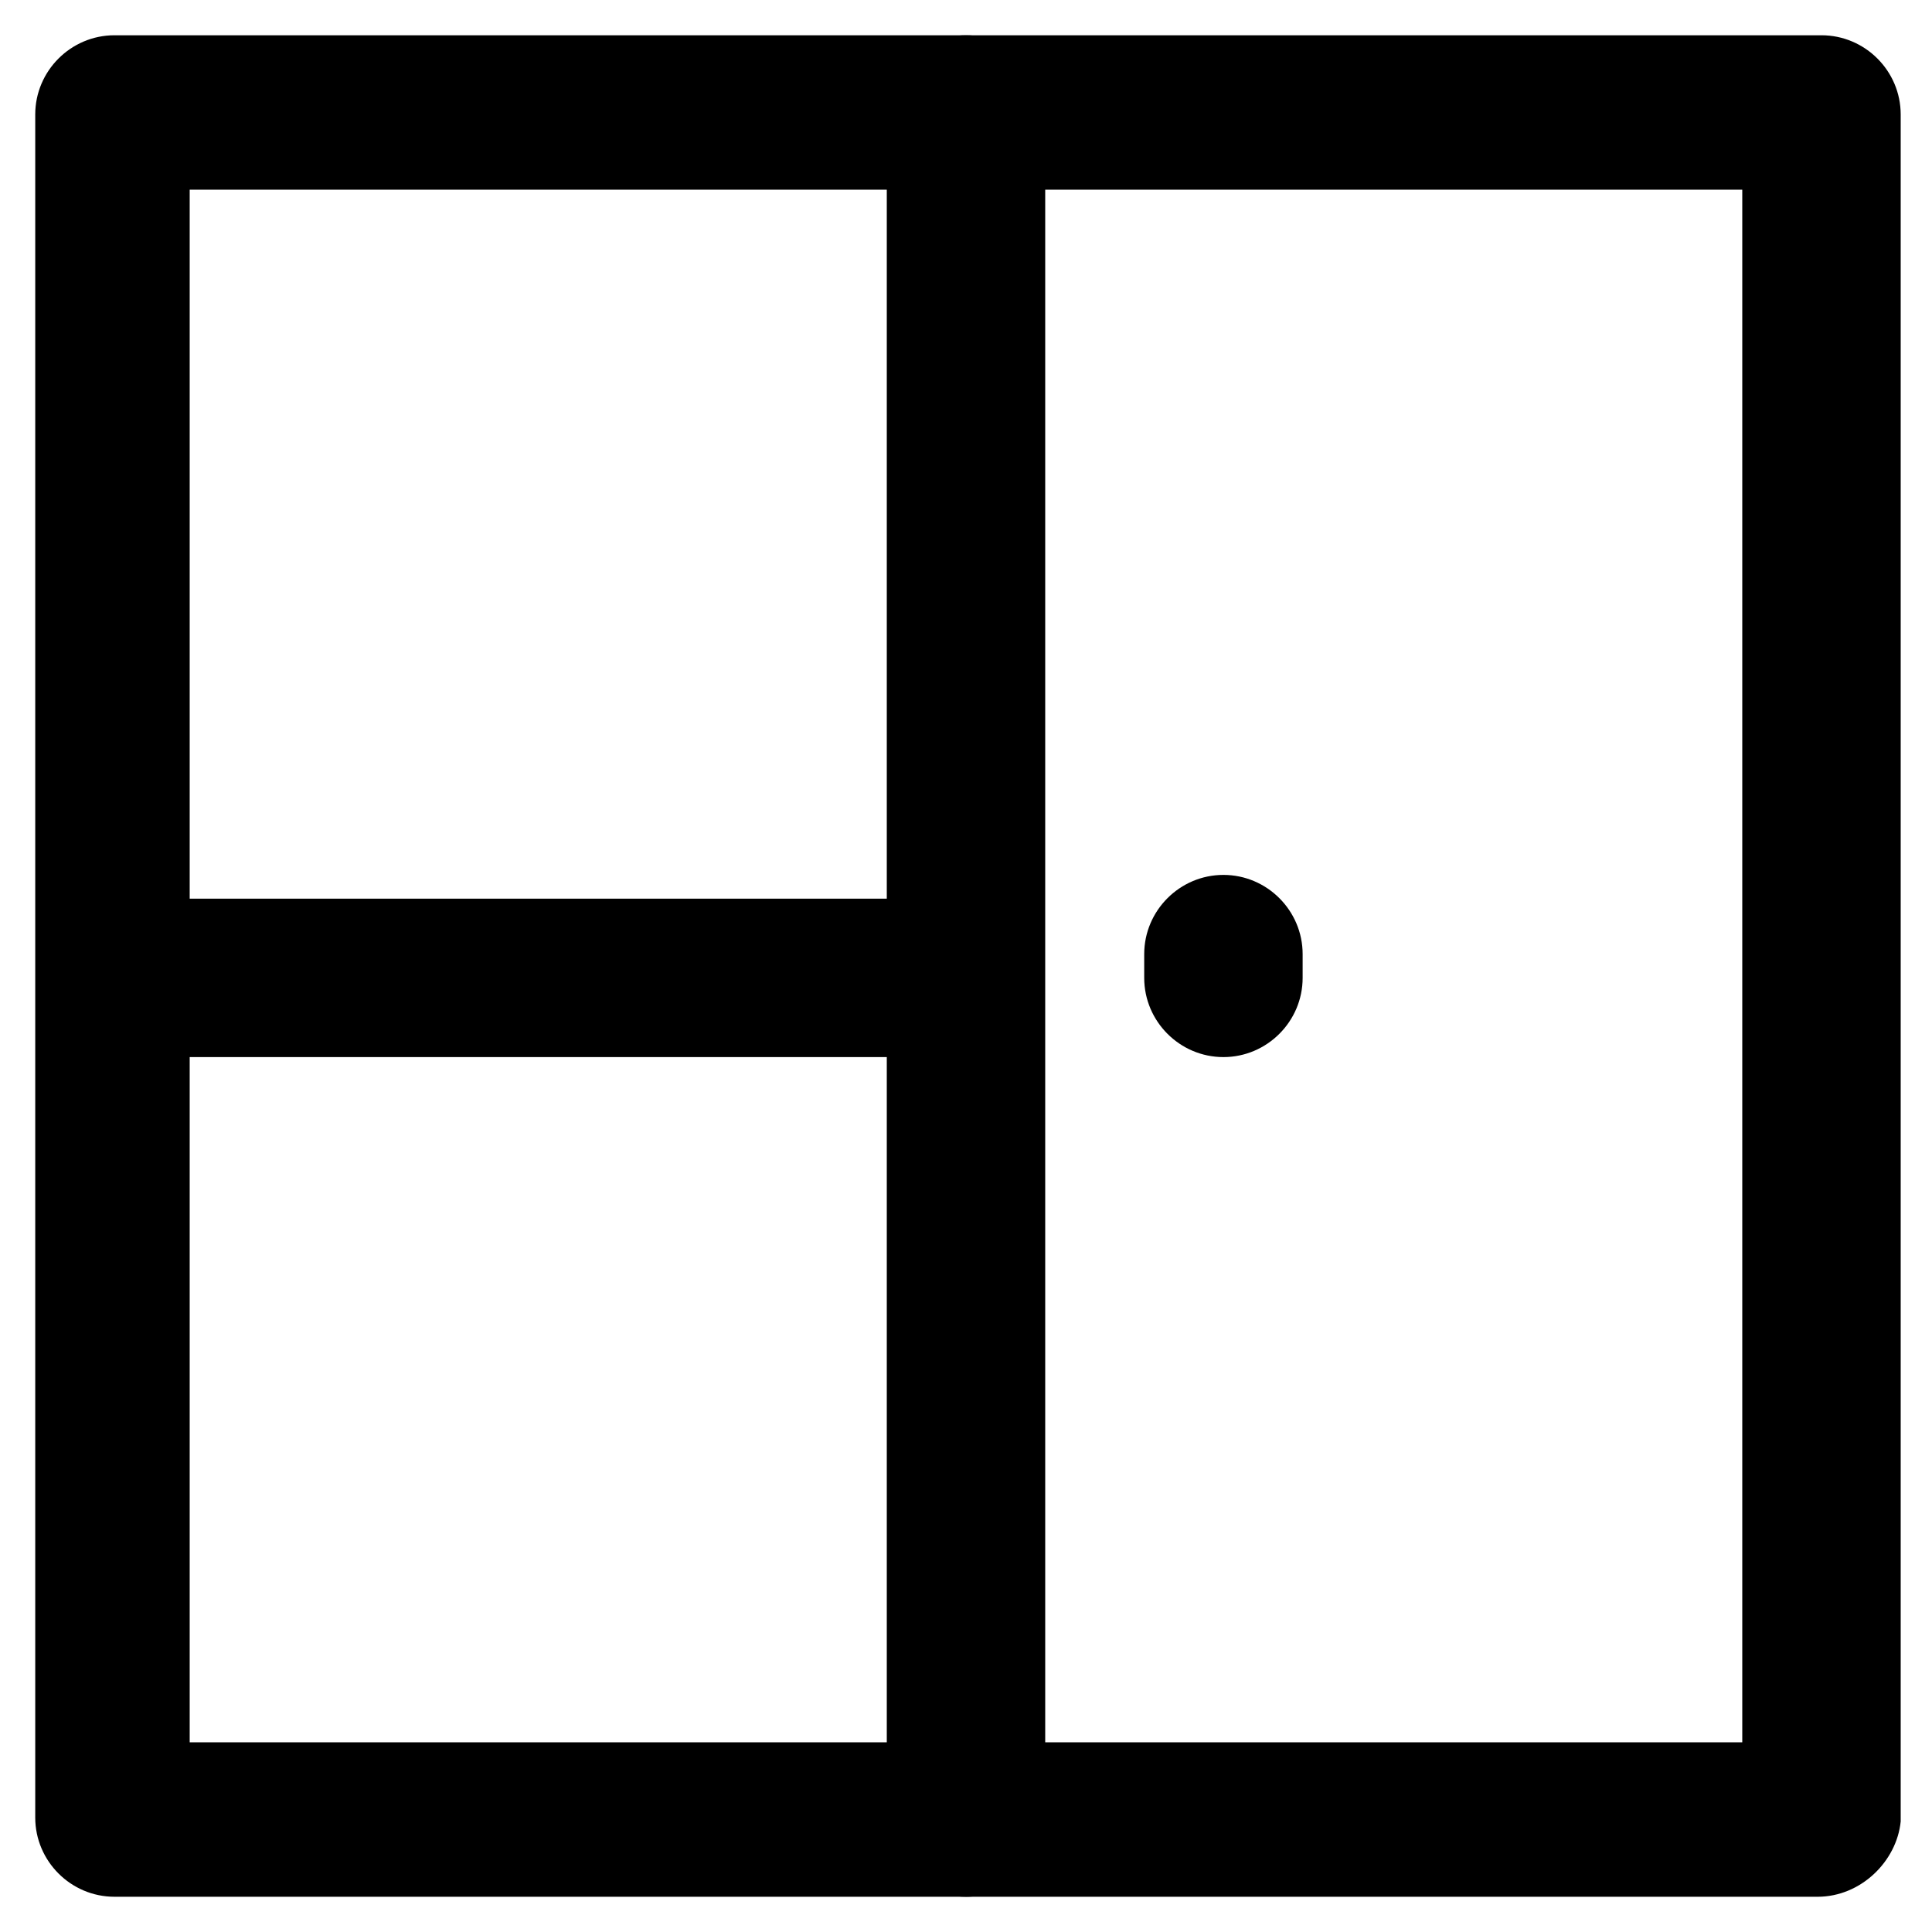
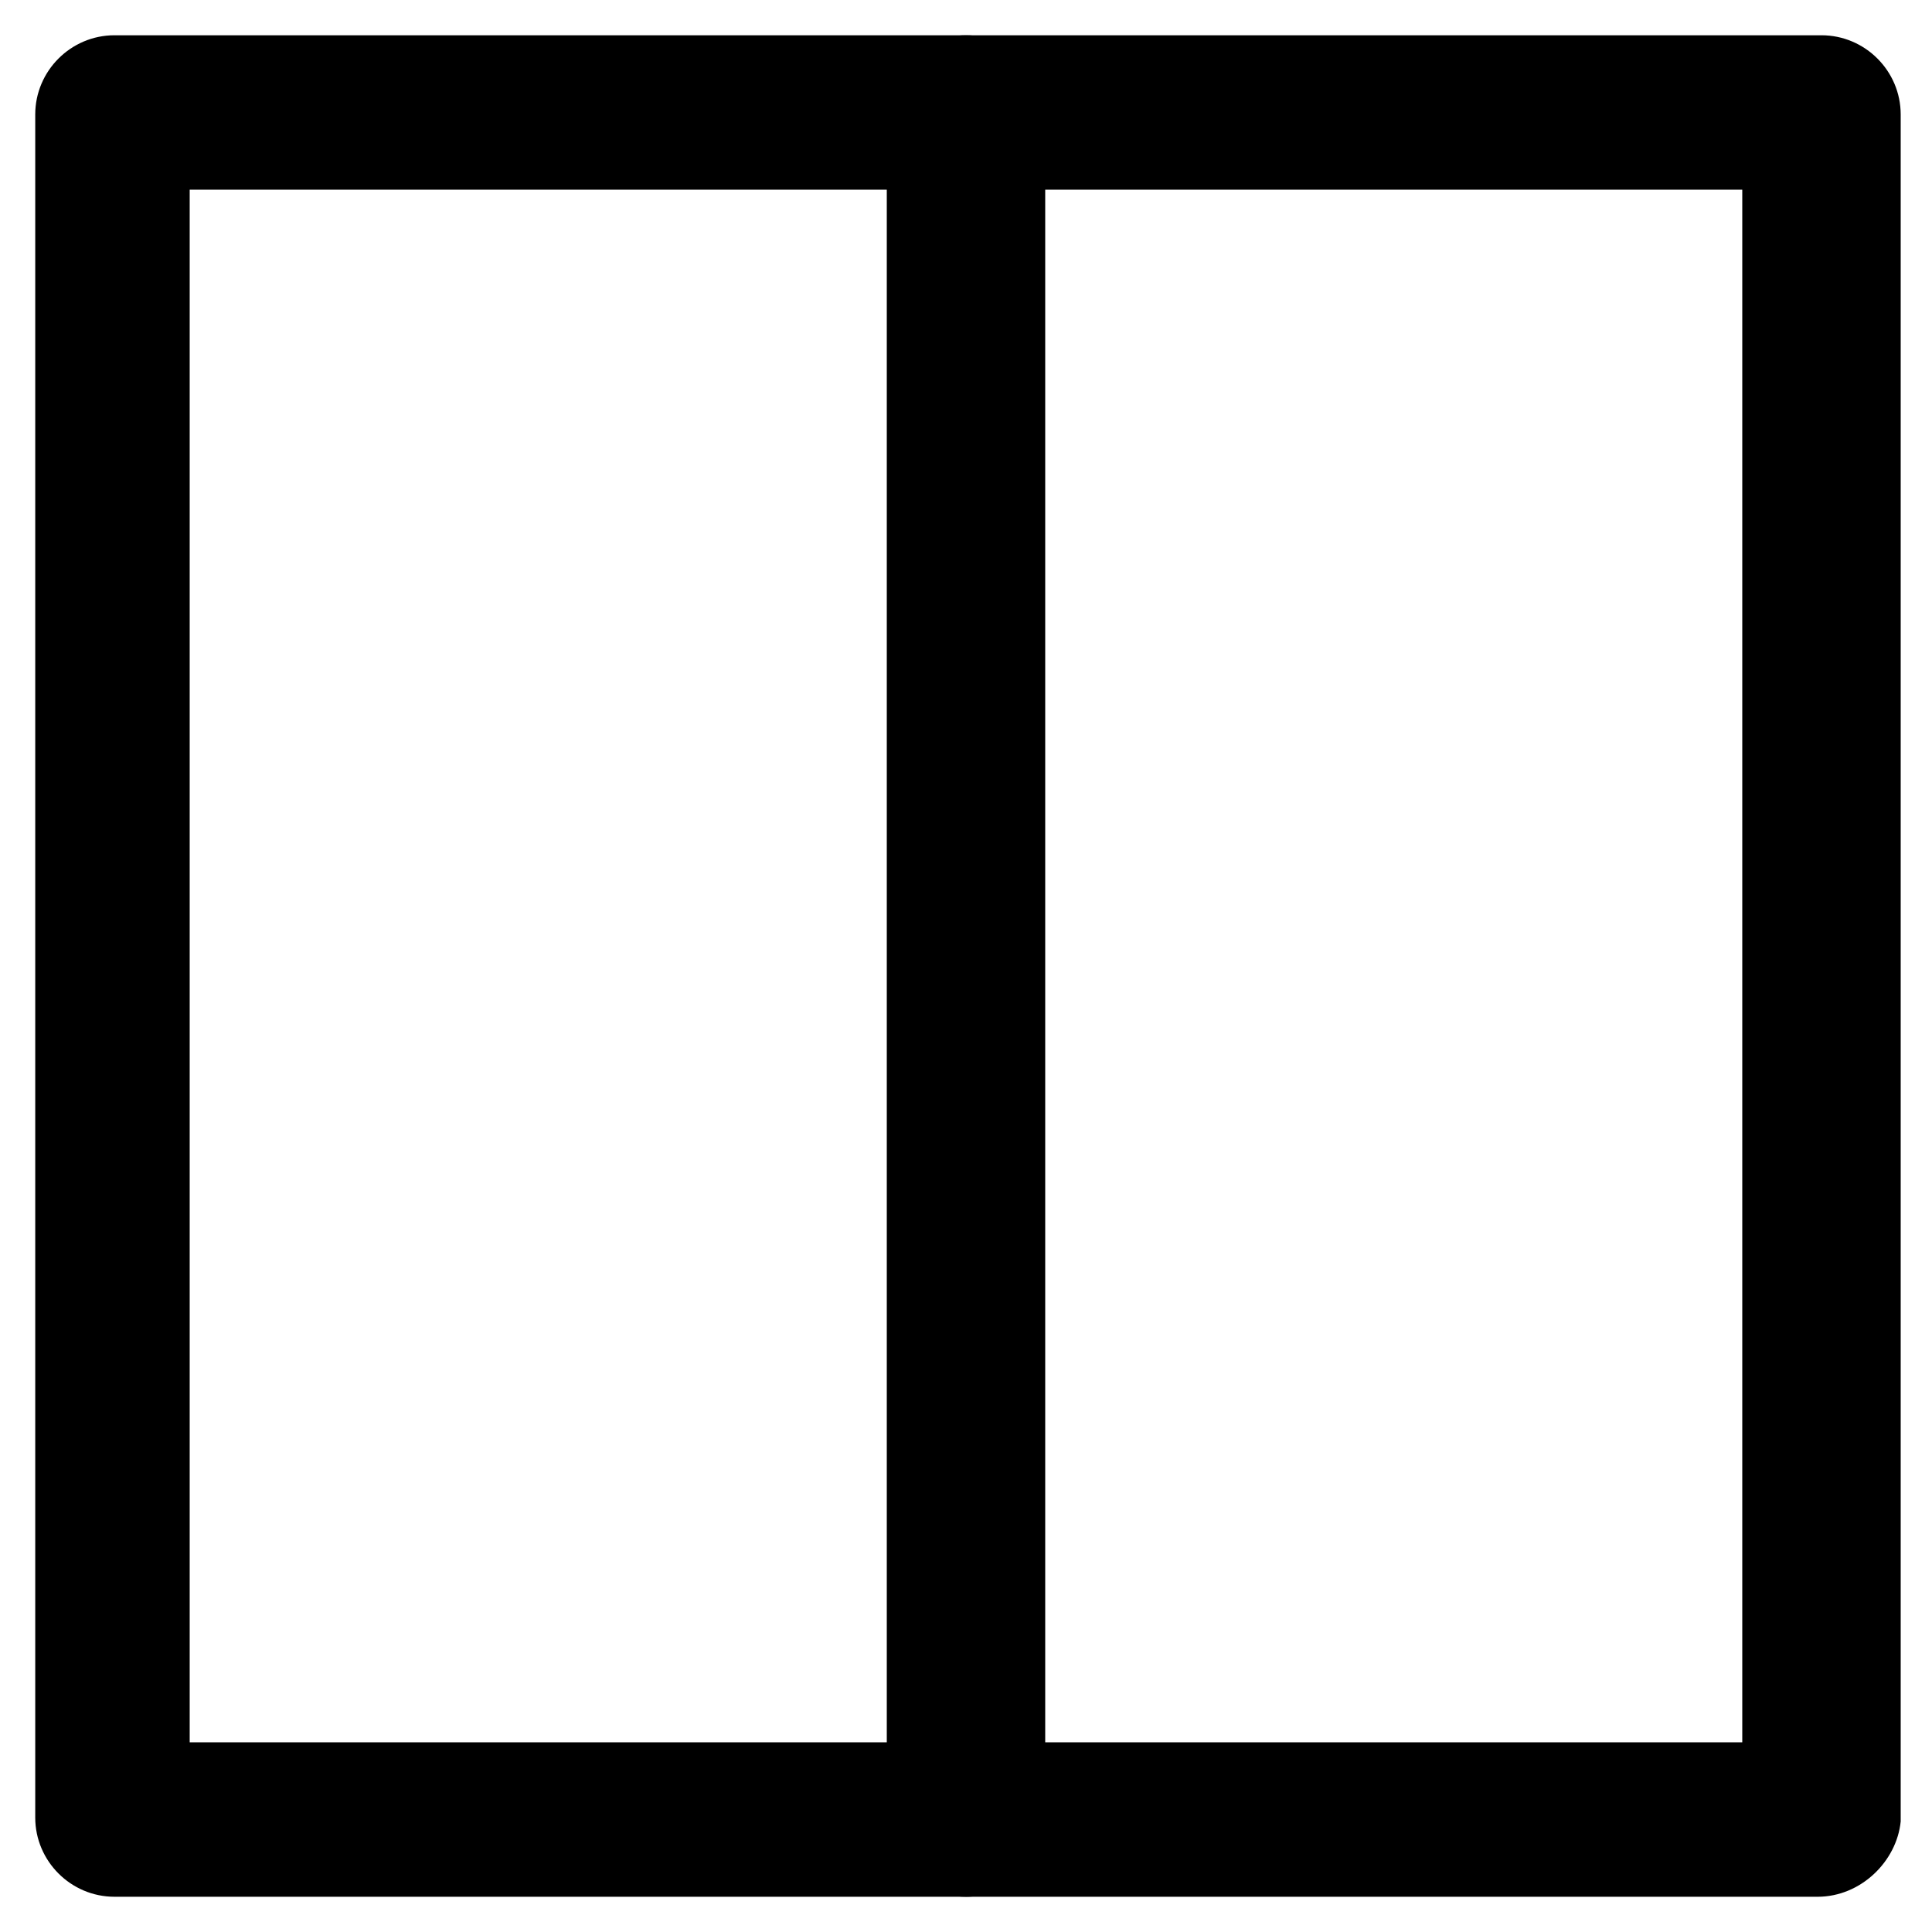
<svg xmlns="http://www.w3.org/2000/svg" fill="#000000" width="800px" height="800px" version="1.1" viewBox="144 144 512 512">
  <g>
    <path d="m625.66 646.66h-451.33c-11.547 0-20.992-9.445-20.992-20.992v-451.33c0-11.547 9.445-20.992 20.992-20.992h452.38c11.547 0 20.992 9.445 20.992 20.992v452.38c-1.047 10.496-10.496 19.945-22.039 19.945zm-431.39-40.934h411.45v-411.45h-411.45z" />
    <path d="m400 646.66c-11.547 0-20.992-9.445-20.992-20.992v-451.33c0-11.547 9.445-20.992 20.992-20.992s20.992 9.445 20.992 20.992v452.38c0 10.496-9.449 19.945-20.992 19.945z" />
-     <path d="m468.22 424.14c-11.547 0-20.992-9.445-20.992-20.992v-6.297c0-11.547 9.445-20.992 20.992-20.992s20.992 9.445 20.992 20.992v6.297c0 11.543-9.445 20.992-20.992 20.992z" />
-     <path d="m394.75 424.14h-214.12c-11.547 0-20.992-9.445-20.992-20.992 0-11.547 9.445-20.992 20.992-20.992h213.07c11.547 0 20.992 9.445 20.992 20.992-0.004 11.543-9.449 20.992-19.945 20.992z" />
  </g>
</svg>